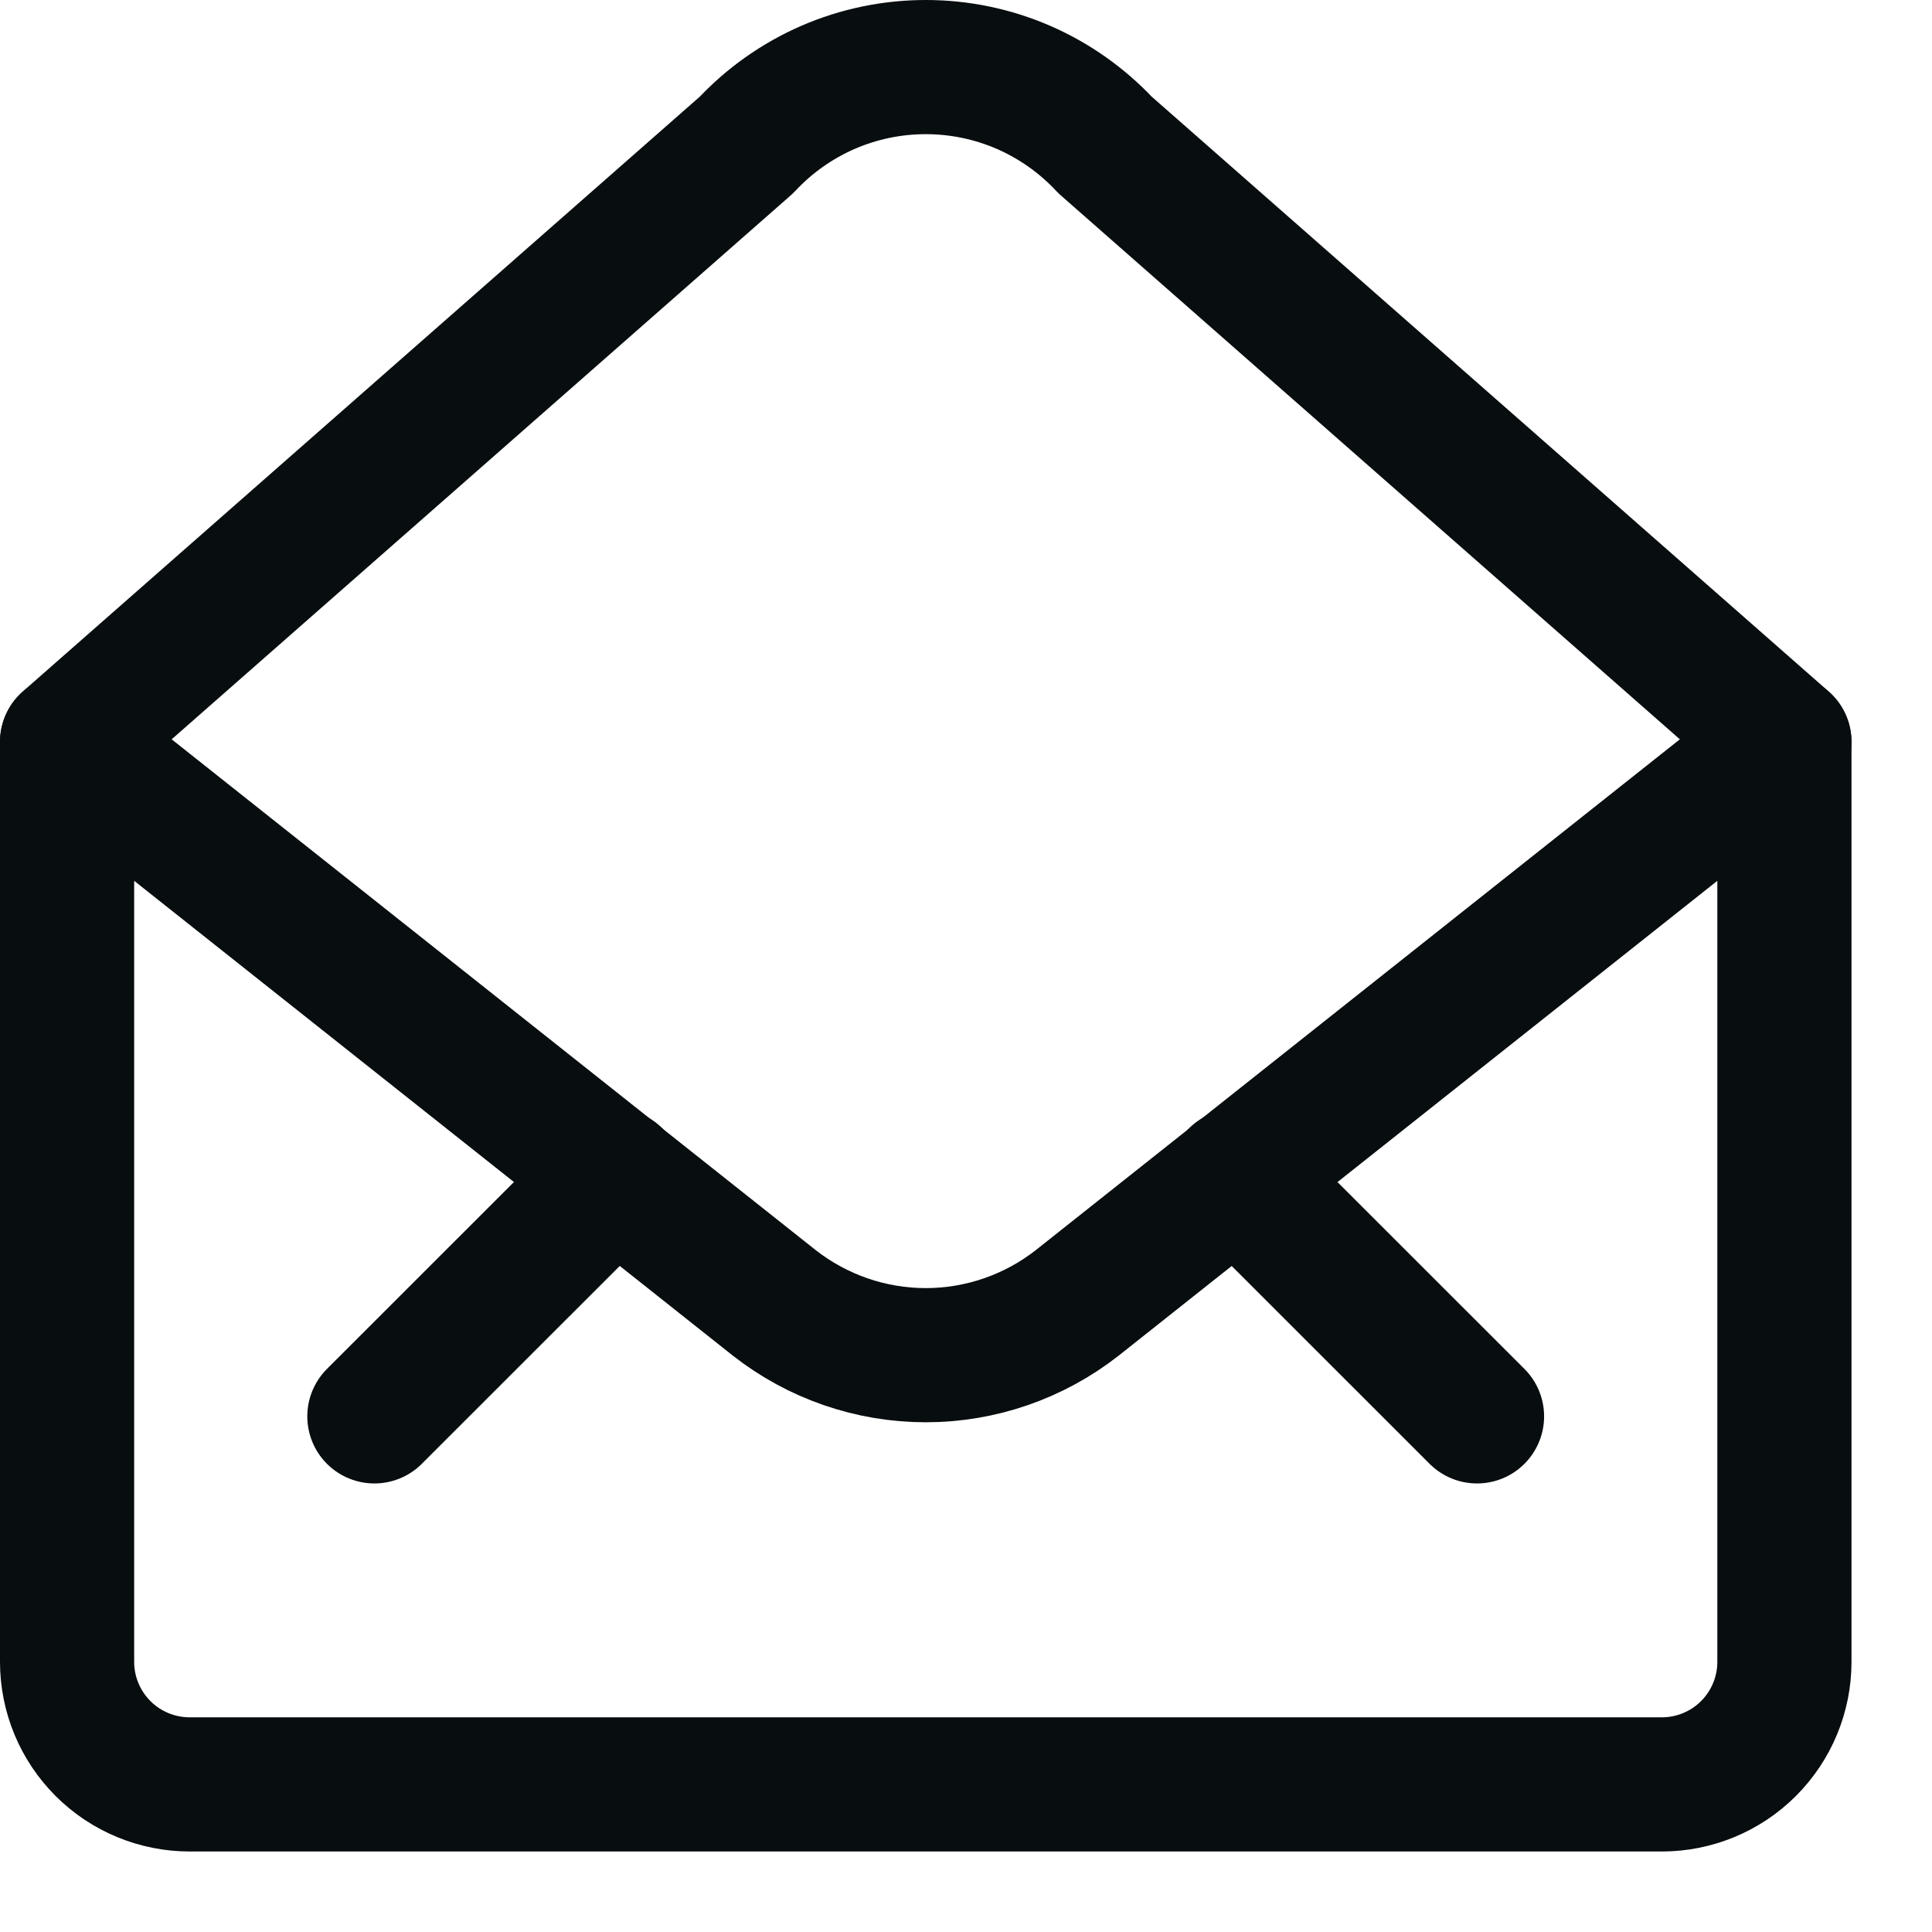
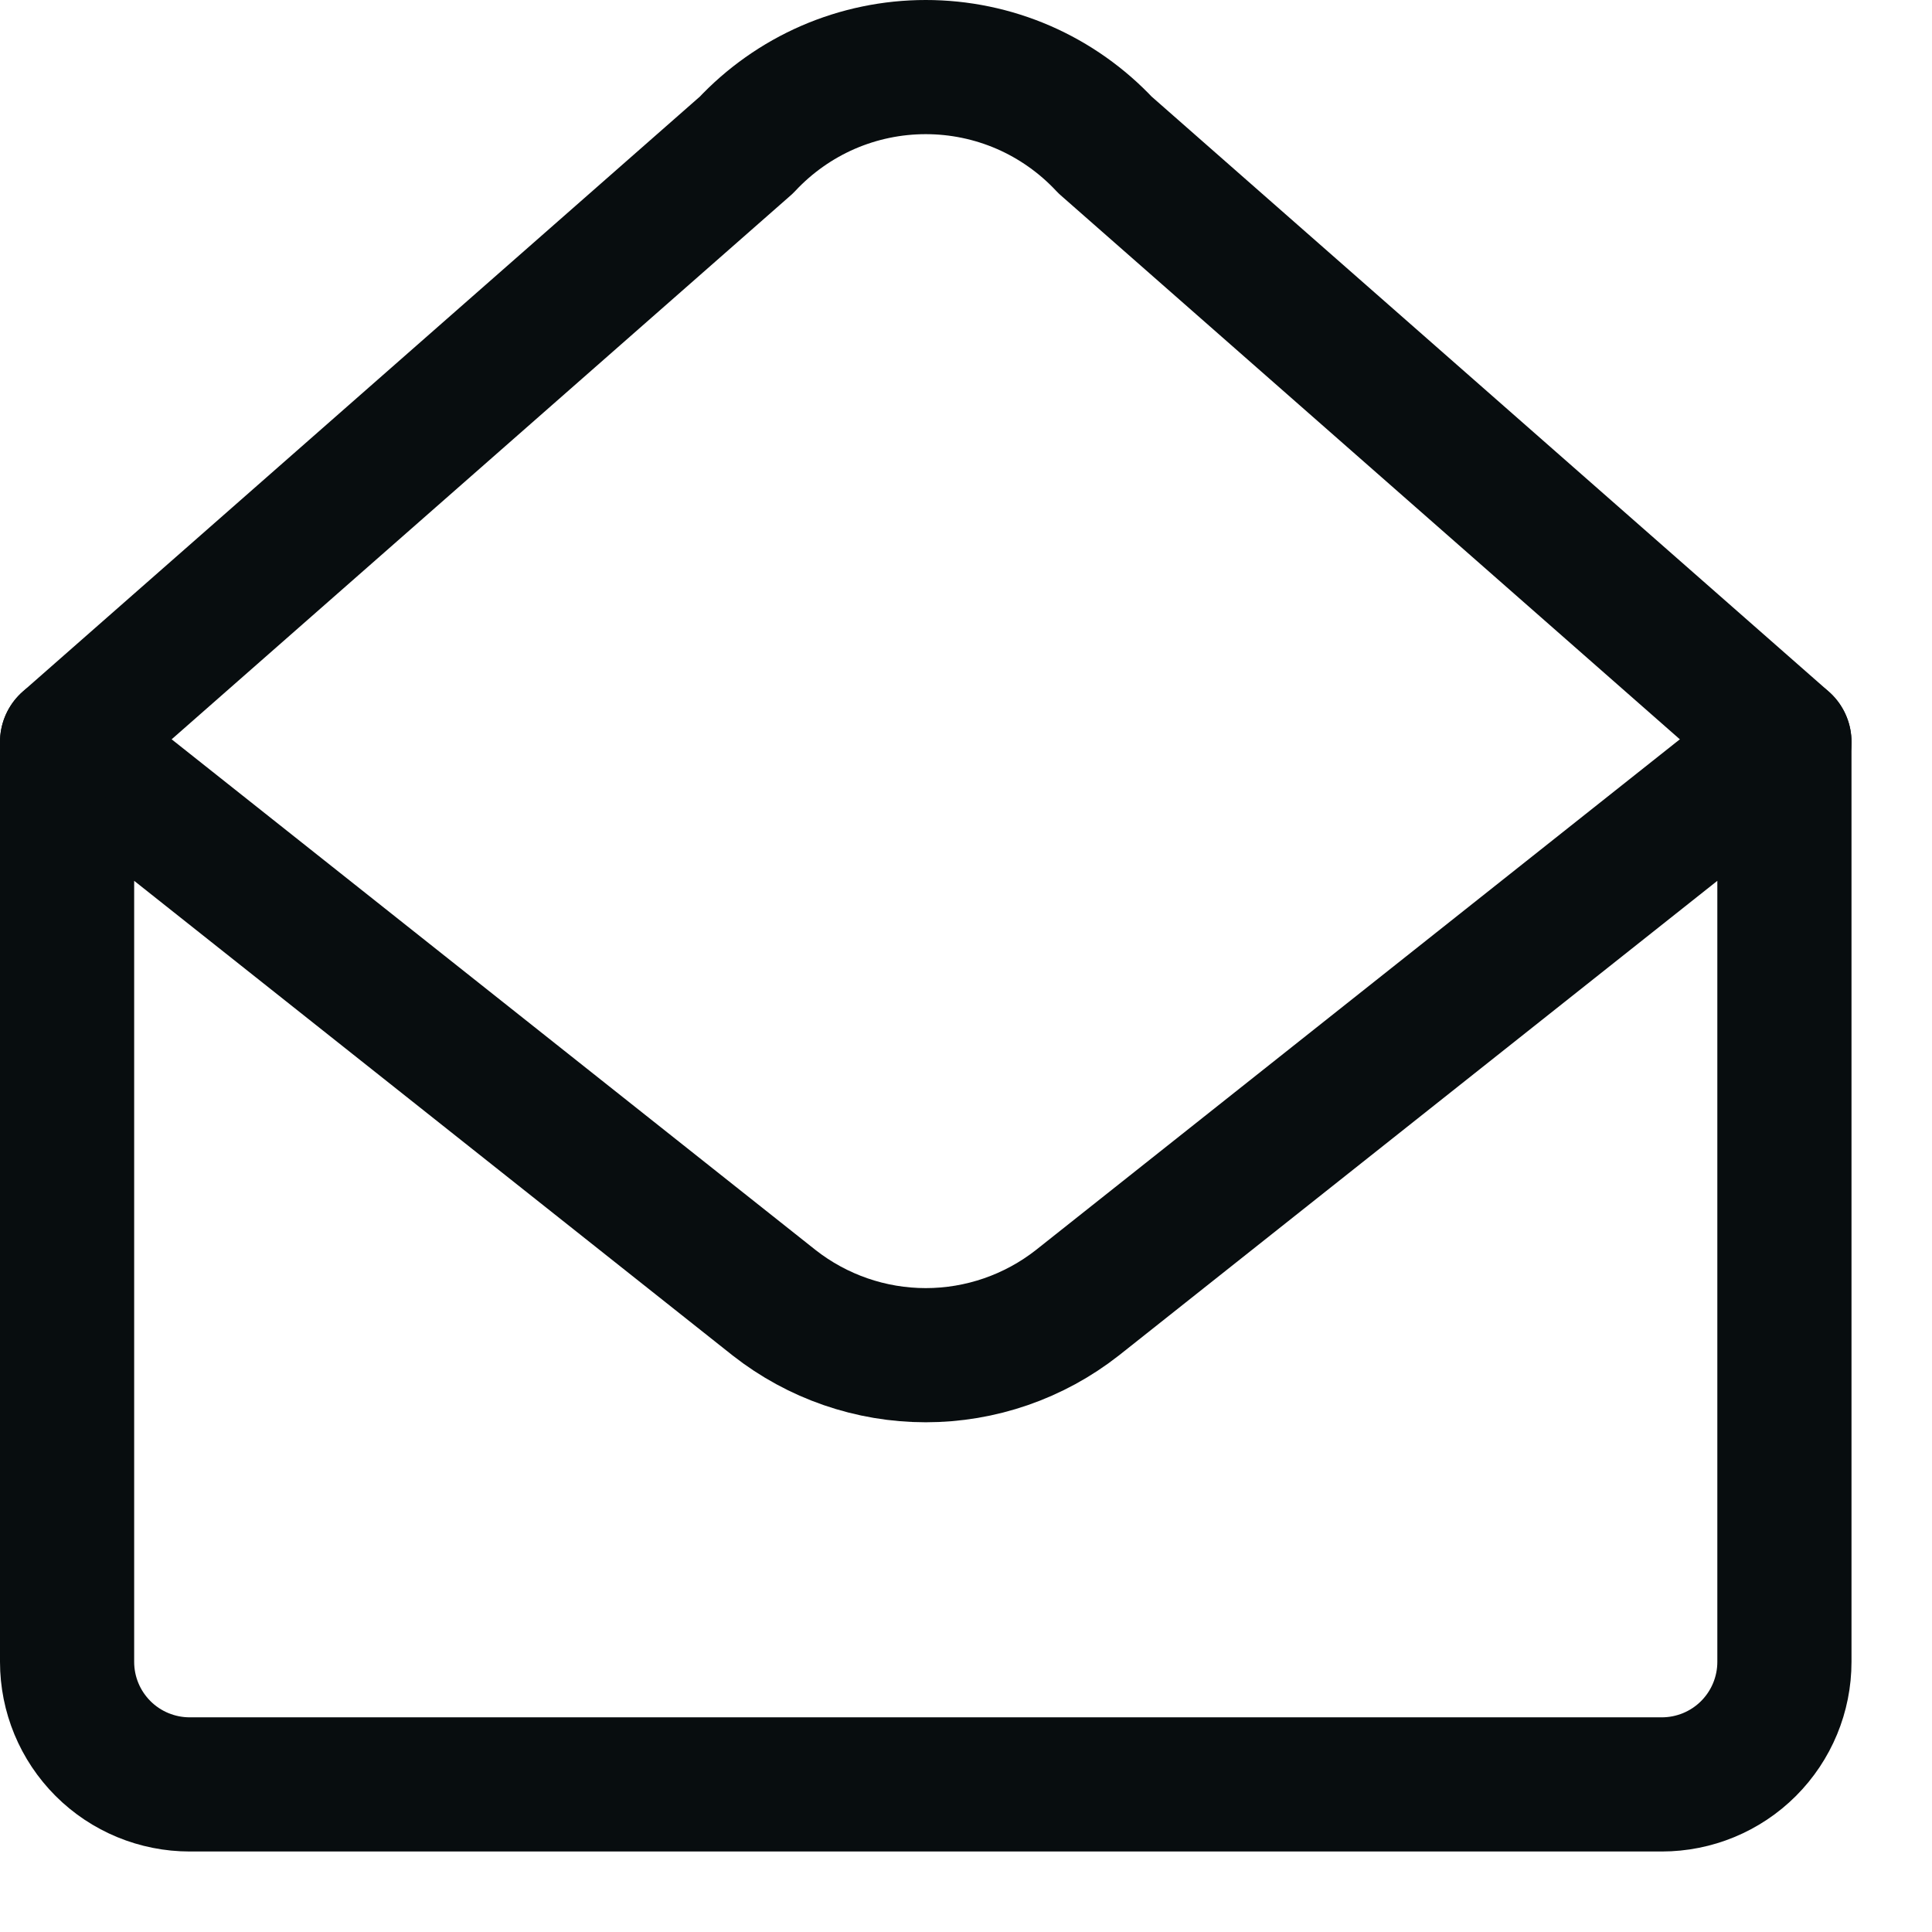
<svg xmlns="http://www.w3.org/2000/svg" width="18" height="18" viewBox="0 0 18 18" fill="none">
  <path d="M16.625 6.913V15.483C16.625 15.786 16.505 16.076 16.29 16.291C16.076 16.505 15.785 16.625 15.482 16.625H1.768C1.465 16.625 1.174 16.505 0.96 16.291C0.745 16.076 0.625 15.786 0.625 15.483V6.913L7.213 12.138C7.616 12.454 8.113 12.626 8.625 12.626C9.137 12.626 9.634 12.454 10.037 12.138L16.625 6.913Z" stroke="#080D0F" stroke-width="1.25" stroke-linecap="round" stroke-linejoin="round" />
  <path d="M16.625 6.912L10.296 1.351C10.082 1.122 9.823 0.939 9.536 0.814C9.248 0.689 8.938 0.625 8.625 0.625C8.312 0.625 8.002 0.689 7.714 0.814C7.427 0.939 7.168 1.122 6.954 1.351L0.625 6.912" stroke="#080D0F" stroke-width="1.25" stroke-linecap="round" stroke-linejoin="round" />
  <path d="M11.519 10.955L13.761 13.196L11.519 10.955Z" fill="#080D0F" />
-   <path d="M11.519 10.955L13.761 13.196" stroke="#080D0F" stroke-width="1.25" stroke-linecap="round" stroke-linejoin="round" />
-   <path d="M5.73 10.955L3.488 13.196L5.73 10.955Z" fill="#080D0F" />
-   <path d="M5.73 10.955L3.488 13.196" stroke="#080D0F" stroke-width="1.25" stroke-linecap="round" stroke-linejoin="round" />
</svg>